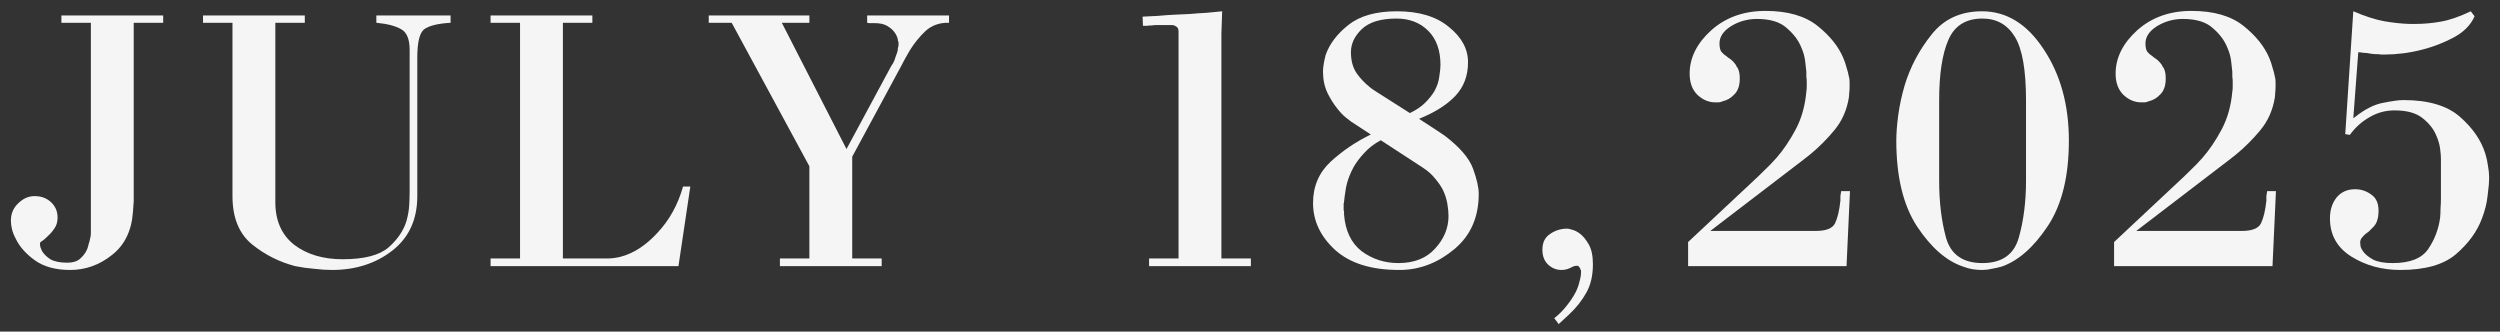
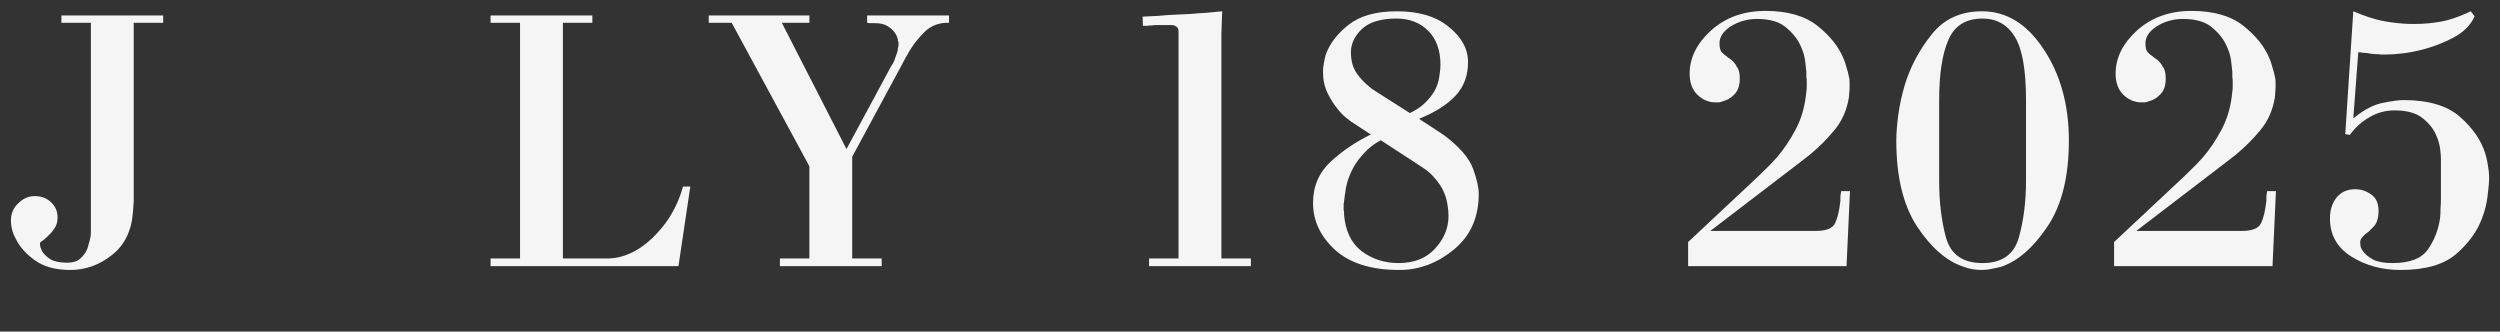
<svg xmlns="http://www.w3.org/2000/svg" width="196" height="26" viewBox="0 0 196 26" fill="none">
  <rect x="0" y="0" width="196" height="26" fill="#333333" stroke="none" />
  <path d="M184.888 4.095L184.498 9.285C184.518 9.265 184.538 9.245 184.558 9.225C184.598 9.205 184.628 9.185 184.648 9.165C185.428 8.545 186.168 8.175 186.868 8.055C187.568 7.915 188.088 7.845 188.428 7.845C190.388 7.845 191.868 8.285 192.868 9.165C193.868 10.045 194.528 11.005 194.848 12.045C194.948 12.365 195.018 12.685 195.058 13.005C195.118 13.325 195.148 13.625 195.148 13.905C195.148 14.285 195.108 14.765 195.028 15.345C194.968 15.925 194.818 16.525 194.578 17.145C194.198 18.165 193.518 19.095 192.538 19.935C191.578 20.755 190.128 21.165 188.188 21.165C186.748 21.165 185.468 20.815 184.348 20.115C183.228 19.415 182.668 18.415 182.668 17.115C182.668 16.475 182.838 15.935 183.178 15.495C183.538 15.055 184.028 14.835 184.648 14.835C185.108 14.835 185.528 14.975 185.908 15.255C186.288 15.515 186.478 15.935 186.478 16.515C186.478 16.835 186.438 17.105 186.358 17.325C186.298 17.525 186.168 17.715 185.968 17.895C185.948 17.915 185.928 17.935 185.908 17.955C185.888 17.975 185.868 17.995 185.848 18.015C185.808 18.055 185.758 18.105 185.698 18.165C185.638 18.205 185.568 18.255 185.488 18.315C185.388 18.395 185.288 18.495 185.188 18.615C185.088 18.735 185.038 18.865 185.038 19.005C185.038 19.085 185.048 19.195 185.068 19.335C185.108 19.455 185.178 19.585 185.278 19.725C185.438 19.945 185.698 20.155 186.058 20.355C186.418 20.535 186.928 20.625 187.588 20.625C188.948 20.625 189.878 20.255 190.378 19.515C190.878 18.775 191.188 17.955 191.308 17.055C191.328 16.815 191.338 16.575 191.338 16.335C191.358 16.075 191.368 15.835 191.368 15.615V12.405C191.368 12.245 191.348 12.005 191.308 11.685C191.268 11.345 191.168 10.995 191.008 10.635C190.808 10.135 190.458 9.685 189.958 9.285C189.458 8.865 188.718 8.655 187.738 8.655C187.018 8.655 186.358 8.835 185.758 9.195C185.158 9.535 184.648 9.995 184.228 10.575L183.868 10.515L184.498 0.885C185.438 1.285 186.248 1.545 186.928 1.665C187.608 1.785 188.258 1.855 188.878 1.875C188.978 1.875 189.068 1.875 189.148 1.875C189.248 1.875 189.338 1.875 189.418 1.875C190.038 1.875 190.688 1.815 191.368 1.695C192.048 1.575 192.828 1.305 193.708 0.885L194.008 1.275C193.708 1.955 193.168 2.505 192.388 2.925C191.608 3.345 190.788 3.665 189.928 3.885C189.388 4.025 188.868 4.125 188.368 4.185C187.868 4.245 187.418 4.275 187.018 4.275C186.898 4.275 186.778 4.275 186.658 4.275C186.558 4.255 186.448 4.245 186.328 4.245C186.188 4.245 186.048 4.235 185.908 4.215C185.788 4.195 185.668 4.175 185.548 4.155C185.428 4.155 185.308 4.145 185.188 4.125C185.088 4.105 184.988 4.095 184.888 4.095Z" fill="#F5F5F5" />
  <path d="M177.744 14.985H178.434L178.164 20.865H165.744V18.975L170.934 14.115C171.154 13.915 171.414 13.665 171.714 13.365C172.034 13.065 172.354 12.735 172.674 12.375C173.214 11.755 173.714 11.015 174.174 10.155C174.634 9.295 174.914 8.305 175.014 7.185C175.034 7.065 175.044 6.945 175.044 6.825C175.044 6.685 175.044 6.545 175.044 6.405C175.044 6.265 175.034 6.135 175.014 6.015C175.014 5.875 175.014 5.745 175.014 5.625C174.994 5.425 174.964 5.155 174.924 4.815C174.884 4.455 174.784 4.095 174.624 3.735C174.404 3.175 174.024 2.665 173.484 2.205C172.964 1.725 172.184 1.485 171.144 1.485C170.404 1.485 169.724 1.675 169.104 2.055C168.504 2.435 168.204 2.885 168.204 3.405C168.204 3.705 168.254 3.925 168.354 4.065C168.474 4.205 168.614 4.325 168.774 4.425C168.794 4.425 168.804 4.435 168.804 4.455C168.824 4.455 168.834 4.465 168.834 4.485C168.934 4.545 169.034 4.615 169.134 4.695C169.234 4.775 169.344 4.895 169.464 5.055C169.504 5.115 169.534 5.175 169.554 5.235C169.594 5.275 169.624 5.315 169.644 5.355C169.704 5.475 169.744 5.605 169.764 5.745C169.784 5.865 169.794 6.005 169.794 6.165C169.794 6.705 169.654 7.115 169.374 7.395C169.114 7.675 168.814 7.855 168.474 7.935C168.374 7.975 168.274 8.005 168.174 8.025C168.074 8.025 167.974 8.025 167.874 8.025C167.354 8.025 166.884 7.825 166.464 7.425C166.064 7.025 165.864 6.475 165.864 5.775C165.864 4.535 166.424 3.405 167.544 2.385C168.684 1.365 170.104 0.855 171.804 0.855C173.544 0.855 174.904 1.245 175.884 2.025C176.864 2.805 177.544 3.655 177.924 4.575C178.024 4.815 178.104 5.055 178.164 5.295C178.244 5.535 178.304 5.765 178.344 5.985C178.384 6.125 178.404 6.265 178.404 6.405C178.404 6.545 178.404 6.695 178.404 6.855C178.404 6.995 178.394 7.135 178.374 7.275C178.374 7.395 178.364 7.525 178.344 7.665C178.184 8.645 177.804 9.495 177.204 10.215C176.624 10.915 175.994 11.545 175.314 12.105C175.094 12.285 174.864 12.465 174.624 12.645C174.404 12.805 174.194 12.965 173.994 13.125L167.484 18.105H175.764C176.564 18.105 177.064 17.905 177.264 17.505C177.464 17.085 177.604 16.495 177.684 15.735C177.684 15.615 177.684 15.495 177.684 15.375C177.704 15.255 177.724 15.125 177.744 14.985Z" fill="#F5F5F5" />
  <path d="M148.67 11.025C148.67 10.465 148.72 9.805 148.82 9.045C148.92 8.285 149.09 7.495 149.33 6.675C149.77 5.235 150.47 3.915 151.43 2.715C152.39 1.495 153.71 0.885 155.39 0.885C157.31 0.885 158.92 1.875 160.22 3.855C161.54 5.835 162.2 8.225 162.2 11.025C162.2 13.825 161.65 16.055 160.55 17.715C159.45 19.375 158.25 20.435 156.95 20.895C156.67 20.975 156.4 21.035 156.14 21.075C155.9 21.135 155.65 21.165 155.39 21.165C155.15 21.165 154.9 21.145 154.64 21.105C154.4 21.065 154.15 20.995 153.89 20.895C152.59 20.455 151.39 19.405 150.29 17.745C149.21 16.085 148.67 13.845 148.67 11.025ZM152.03 7.875V14.175C152.03 15.835 152.21 17.325 152.57 18.645C152.95 19.965 153.9 20.625 155.42 20.625C156.94 20.625 157.89 19.965 158.27 18.645C158.65 17.305 158.84 15.815 158.84 14.175V7.875C158.84 5.495 158.55 3.835 157.97 2.895C157.39 1.935 156.54 1.455 155.42 1.455C154.12 1.455 153.23 2.015 152.75 3.135C152.27 4.235 152.03 5.815 152.03 7.875Z" fill="#F5F5F5" />
  <path d="M144.348 14.985H145.038L144.768 20.865H132.348V18.975L137.538 14.115C137.758 13.915 138.018 13.665 138.318 13.365C138.638 13.065 138.958 12.735 139.278 12.375C139.818 11.755 140.318 11.015 140.778 10.155C141.238 9.295 141.518 8.305 141.618 7.185C141.638 7.065 141.648 6.945 141.648 6.825C141.648 6.685 141.648 6.545 141.648 6.405C141.648 6.265 141.638 6.135 141.618 6.015C141.618 5.875 141.618 5.745 141.618 5.625C141.598 5.425 141.568 5.155 141.528 4.815C141.488 4.455 141.388 4.095 141.228 3.735C141.008 3.175 140.628 2.665 140.088 2.205C139.568 1.725 138.788 1.485 137.748 1.485C137.008 1.485 136.328 1.675 135.708 2.055C135.108 2.435 134.808 2.885 134.808 3.405C134.808 3.705 134.858 3.925 134.958 4.065C135.078 4.205 135.218 4.325 135.378 4.425C135.398 4.425 135.408 4.435 135.408 4.455C135.428 4.455 135.438 4.465 135.438 4.485C135.538 4.545 135.638 4.615 135.738 4.695C135.838 4.775 135.948 4.895 136.068 5.055C136.108 5.115 136.138 5.175 136.158 5.235C136.198 5.275 136.228 5.315 136.248 5.355C136.308 5.475 136.348 5.605 136.368 5.745C136.388 5.865 136.398 6.005 136.398 6.165C136.398 6.705 136.258 7.115 135.978 7.395C135.718 7.675 135.418 7.855 135.078 7.935C134.978 7.975 134.878 8.005 134.778 8.025C134.678 8.025 134.578 8.025 134.478 8.025C133.958 8.025 133.488 7.825 133.068 7.425C132.668 7.025 132.468 6.475 132.468 5.775C132.468 4.535 133.028 3.405 134.148 2.385C135.288 1.365 136.708 0.855 138.408 0.855C140.148 0.855 141.508 1.245 142.488 2.025C143.468 2.805 144.148 3.655 144.528 4.575C144.628 4.815 144.708 5.055 144.768 5.295C144.848 5.535 144.908 5.765 144.948 5.985C144.988 6.125 145.008 6.265 145.008 6.405C145.008 6.545 145.008 6.695 145.008 6.855C145.008 6.995 144.998 7.135 144.978 7.275C144.978 7.395 144.968 7.525 144.948 7.665C144.788 8.645 144.408 9.495 143.808 10.215C143.228 10.915 142.598 11.545 141.918 12.105C141.698 12.285 141.468 12.465 141.228 12.645C141.008 12.805 140.798 12.965 140.598 13.125L134.088 18.105H142.368C143.168 18.105 143.668 17.905 143.868 17.505C144.068 17.085 144.208 16.495 144.288 15.735C144.288 15.615 144.288 15.495 144.288 15.375C144.308 15.255 144.328 15.125 144.348 14.985Z" fill="#F5F5F5" />
-   <path d="M122.214 25.425L121.854 24.945C122.214 24.665 122.534 24.345 122.814 23.985C123.094 23.645 123.334 23.285 123.534 22.905C123.674 22.625 123.774 22.345 123.834 22.065C123.914 21.805 123.954 21.555 123.954 21.315C123.954 21.295 123.954 21.265 123.954 21.225C123.954 21.205 123.944 21.185 123.924 21.165C123.904 21.065 123.864 20.985 123.804 20.925C123.764 20.865 123.714 20.835 123.654 20.835C123.574 20.835 123.494 20.845 123.414 20.865C123.354 20.885 123.284 20.915 123.204 20.955C123.184 20.975 123.164 20.985 123.144 20.985C123.124 21.005 123.104 21.015 123.084 21.015C122.964 21.075 122.844 21.115 122.724 21.135C122.624 21.155 122.524 21.165 122.424 21.165C122.024 21.165 121.674 21.025 121.374 20.745C121.074 20.465 120.924 20.075 120.924 19.575C120.924 19.015 121.124 18.605 121.524 18.345C121.924 18.065 122.374 17.925 122.874 17.925C122.954 17.925 123.084 17.955 123.264 18.015C123.444 18.055 123.644 18.155 123.864 18.315C124.104 18.495 124.334 18.775 124.554 19.155C124.774 19.535 124.884 20.055 124.884 20.715C124.884 21.595 124.714 22.335 124.374 22.935C124.034 23.555 123.574 24.135 122.994 24.675C122.874 24.795 122.744 24.915 122.604 25.035C122.484 25.155 122.354 25.275 122.214 25.395V25.425Z" fill="#F5F5F5" />
  <path d="M107.473 10.545L105.913 9.525C105.833 9.465 105.693 9.355 105.493 9.195C105.293 9.035 105.083 8.815 104.863 8.535C104.583 8.195 104.323 7.785 104.083 7.305C103.843 6.805 103.723 6.245 103.723 5.625C103.723 5.425 103.743 5.215 103.783 4.995C103.823 4.755 103.873 4.525 103.933 4.305C104.233 3.445 104.823 2.665 105.703 1.965C106.603 1.245 107.873 0.885 109.513 0.885C111.253 0.885 112.613 1.295 113.593 2.115C114.593 2.915 115.093 3.835 115.093 4.875C115.093 5.935 114.763 6.815 114.103 7.515C113.443 8.215 112.493 8.815 111.253 9.315L112.723 10.275C112.823 10.335 112.913 10.395 112.993 10.455C113.073 10.515 113.163 10.575 113.263 10.635C114.443 11.535 115.183 12.395 115.483 13.215C115.783 14.035 115.933 14.695 115.933 15.195C115.933 17.015 115.303 18.455 114.043 19.515C112.783 20.575 111.393 21.125 109.873 21.165C109.833 21.165 109.793 21.165 109.753 21.165C109.733 21.165 109.713 21.165 109.693 21.165C107.513 21.165 105.843 20.645 104.683 19.605C103.523 18.545 102.943 17.315 102.943 15.915C102.943 14.615 103.403 13.535 104.323 12.675C105.263 11.815 106.313 11.105 107.473 10.545ZM111.523 13.125L108.253 10.995C107.733 11.275 107.303 11.605 106.963 11.985C106.623 12.345 106.343 12.715 106.123 13.095C105.823 13.655 105.623 14.195 105.523 14.715C105.443 15.215 105.393 15.585 105.373 15.825C105.373 15.865 105.363 15.905 105.343 15.945C105.343 15.985 105.343 16.025 105.343 16.065C105.343 16.125 105.343 16.175 105.343 16.215C105.343 16.255 105.343 16.295 105.343 16.335C105.343 16.375 105.343 16.415 105.343 16.455C105.343 16.495 105.353 16.535 105.373 16.575C105.373 16.615 105.373 16.655 105.373 16.695C105.373 16.735 105.373 16.775 105.373 16.815C105.473 18.095 105.933 19.055 106.753 19.695C107.593 20.315 108.553 20.625 109.633 20.625C110.873 20.625 111.833 20.245 112.513 19.485C113.213 18.725 113.563 17.875 113.563 16.935C113.563 16.655 113.533 16.335 113.473 15.975C113.413 15.615 113.293 15.245 113.113 14.865C112.953 14.565 112.743 14.265 112.483 13.965C112.243 13.665 111.923 13.385 111.523 13.125ZM107.893 7.185L110.533 8.865C111.033 8.625 111.433 8.355 111.733 8.055C112.033 7.755 112.273 7.455 112.453 7.155C112.673 6.755 112.803 6.365 112.843 5.985C112.903 5.605 112.933 5.305 112.933 5.085C112.933 3.945 112.613 3.055 111.973 2.415C111.333 1.775 110.503 1.455 109.483 1.455C108.243 1.455 107.333 1.735 106.753 2.295C106.193 2.835 105.913 3.435 105.913 4.095C105.913 4.755 106.063 5.305 106.363 5.745C106.663 6.165 106.993 6.515 107.353 6.795C107.433 6.875 107.523 6.945 107.623 7.005C107.723 7.065 107.813 7.125 107.893 7.185Z" fill="#F5F5F5" />
  <path d="M92.398 20.265V2.475C92.398 2.275 92.338 2.145 92.218 2.085C92.118 2.005 91.998 1.965 91.858 1.965C91.838 1.965 91.818 1.965 91.798 1.965C91.778 1.965 91.758 1.965 91.738 1.965C91.638 1.965 91.538 1.965 91.438 1.965C91.358 1.965 91.278 1.965 91.198 1.965C91.158 1.965 91.108 1.965 91.048 1.965C91.008 1.965 90.968 1.965 90.928 1.965C90.848 1.965 90.748 1.965 90.628 1.965C90.528 1.965 90.418 1.975 90.298 1.995C90.158 1.995 90.028 2.005 89.908 2.025C89.788 2.025 89.688 2.025 89.608 2.025L89.578 1.305C89.978 1.285 90.378 1.265 90.778 1.245C91.198 1.205 91.618 1.175 92.038 1.155C92.458 1.135 92.878 1.115 93.298 1.095C93.738 1.055 94.168 1.025 94.588 1.005L95.818 0.885L95.758 2.625V20.265H98.068V20.865H90.088V20.265H92.398Z" fill="#F5F5F5" />
  <path d="M63.455 13.035L57.364 1.785H55.565V1.215H63.455V1.785H61.294L66.365 11.685L69.874 5.175C69.915 5.115 69.954 5.055 69.995 4.995C70.034 4.915 70.075 4.835 70.115 4.755C70.154 4.655 70.195 4.535 70.234 4.395C70.294 4.255 70.344 4.105 70.385 3.945C70.385 3.905 70.385 3.865 70.385 3.825C70.404 3.785 70.415 3.735 70.415 3.675C70.434 3.635 70.445 3.595 70.445 3.555C70.445 3.515 70.445 3.475 70.445 3.435C70.445 3.395 70.445 3.365 70.445 3.345C70.445 3.305 70.434 3.265 70.415 3.225C70.415 3.205 70.404 3.175 70.385 3.135C70.385 3.095 70.385 3.065 70.385 3.045C70.365 2.985 70.335 2.905 70.294 2.805C70.254 2.705 70.184 2.595 70.085 2.475C69.965 2.315 69.784 2.165 69.544 2.025C69.305 1.885 68.984 1.815 68.585 1.815C68.504 1.815 68.434 1.815 68.374 1.815C68.314 1.815 68.264 1.815 68.225 1.815C68.184 1.815 68.144 1.815 68.105 1.815C68.085 1.795 68.044 1.785 67.984 1.785V1.215H74.404V1.785C73.665 1.765 73.044 1.985 72.544 2.445C72.064 2.905 71.654 3.415 71.314 3.975C71.195 4.195 71.075 4.405 70.954 4.605C70.855 4.805 70.754 4.995 70.654 5.175L66.814 12.285V20.265H69.124V20.865H61.145V20.265H63.455V13.035Z" fill="#F5F5F5" />
  <path d="M40.771 20.265V1.785H38.461V1.215H46.441V1.785H44.131V20.265H47.611C47.771 20.265 47.931 20.255 48.091 20.235C48.251 20.215 48.421 20.185 48.601 20.145C49.641 19.885 50.621 19.255 51.541 18.255C52.481 17.255 53.151 16.045 53.551 14.625H54.121L53.191 20.865H38.461V20.265H40.771Z" fill="#F5F5F5" />
-   <path d="M32.716 4.515V15.375C32.716 17.215 32.056 18.645 30.736 19.665C29.436 20.665 27.866 21.165 26.026 21.165C25.606 21.165 25.146 21.135 24.646 21.075C24.146 21.035 23.646 20.965 23.146 20.865C21.906 20.545 20.776 19.975 19.756 19.155C18.736 18.315 18.226 17.055 18.226 15.375V1.785H15.916V1.215H23.896V1.785H21.586V15.855C21.586 17.295 22.076 18.405 23.056 19.185C24.056 19.945 25.326 20.325 26.866 20.325C28.546 20.325 29.746 20.015 30.466 19.395C31.186 18.755 31.656 18.055 31.876 17.295C31.996 16.855 32.066 16.435 32.086 16.035C32.106 15.615 32.116 15.255 32.116 14.955C32.116 14.915 32.116 14.885 32.116 14.865C32.116 14.825 32.116 14.785 32.116 14.745V3.915C32.116 3.075 31.896 2.535 31.456 2.295C31.016 2.035 30.366 1.865 29.506 1.785V1.215H35.326V1.785C34.326 1.845 33.636 2.015 33.256 2.295C32.896 2.575 32.716 3.315 32.716 4.515Z" fill="#F5F5F5" />
  <path d="M10.483 15.795L10.424 16.605C10.323 18.085 9.774 19.215 8.774 19.995C7.794 20.775 6.704 21.165 5.504 21.165C4.364 21.165 3.444 20.915 2.744 20.415C2.044 19.915 1.544 19.355 1.244 18.735C1.104 18.475 1.004 18.225 0.944 17.985C0.884 17.745 0.854 17.515 0.854 17.295C0.854 16.755 1.044 16.305 1.424 15.945C1.804 15.565 2.234 15.375 2.714 15.375C3.234 15.375 3.664 15.535 4.004 15.855C4.344 16.175 4.514 16.575 4.514 17.055C4.514 17.395 4.434 17.675 4.274 17.895C4.134 18.115 3.974 18.305 3.794 18.465C3.634 18.625 3.504 18.745 3.404 18.825C3.304 18.885 3.234 18.935 3.194 18.975C3.174 18.995 3.154 19.015 3.134 19.035C3.134 19.055 3.134 19.075 3.134 19.095C3.134 19.175 3.144 19.265 3.164 19.365C3.204 19.465 3.244 19.565 3.284 19.665C3.424 19.905 3.644 20.125 3.944 20.325C4.264 20.505 4.704 20.595 5.264 20.595C5.664 20.595 5.974 20.515 6.194 20.355C6.414 20.175 6.584 19.985 6.704 19.785C6.764 19.685 6.814 19.585 6.854 19.485C6.894 19.365 6.924 19.265 6.944 19.185C6.944 19.165 6.944 19.145 6.944 19.125C6.964 19.105 6.974 19.085 6.974 19.065C7.014 18.945 7.044 18.825 7.064 18.705C7.104 18.585 7.124 18.445 7.124 18.285V1.785H4.814V1.215H12.793V1.785H10.483V15.795Z" fill="#F5F5F5" />
</svg>